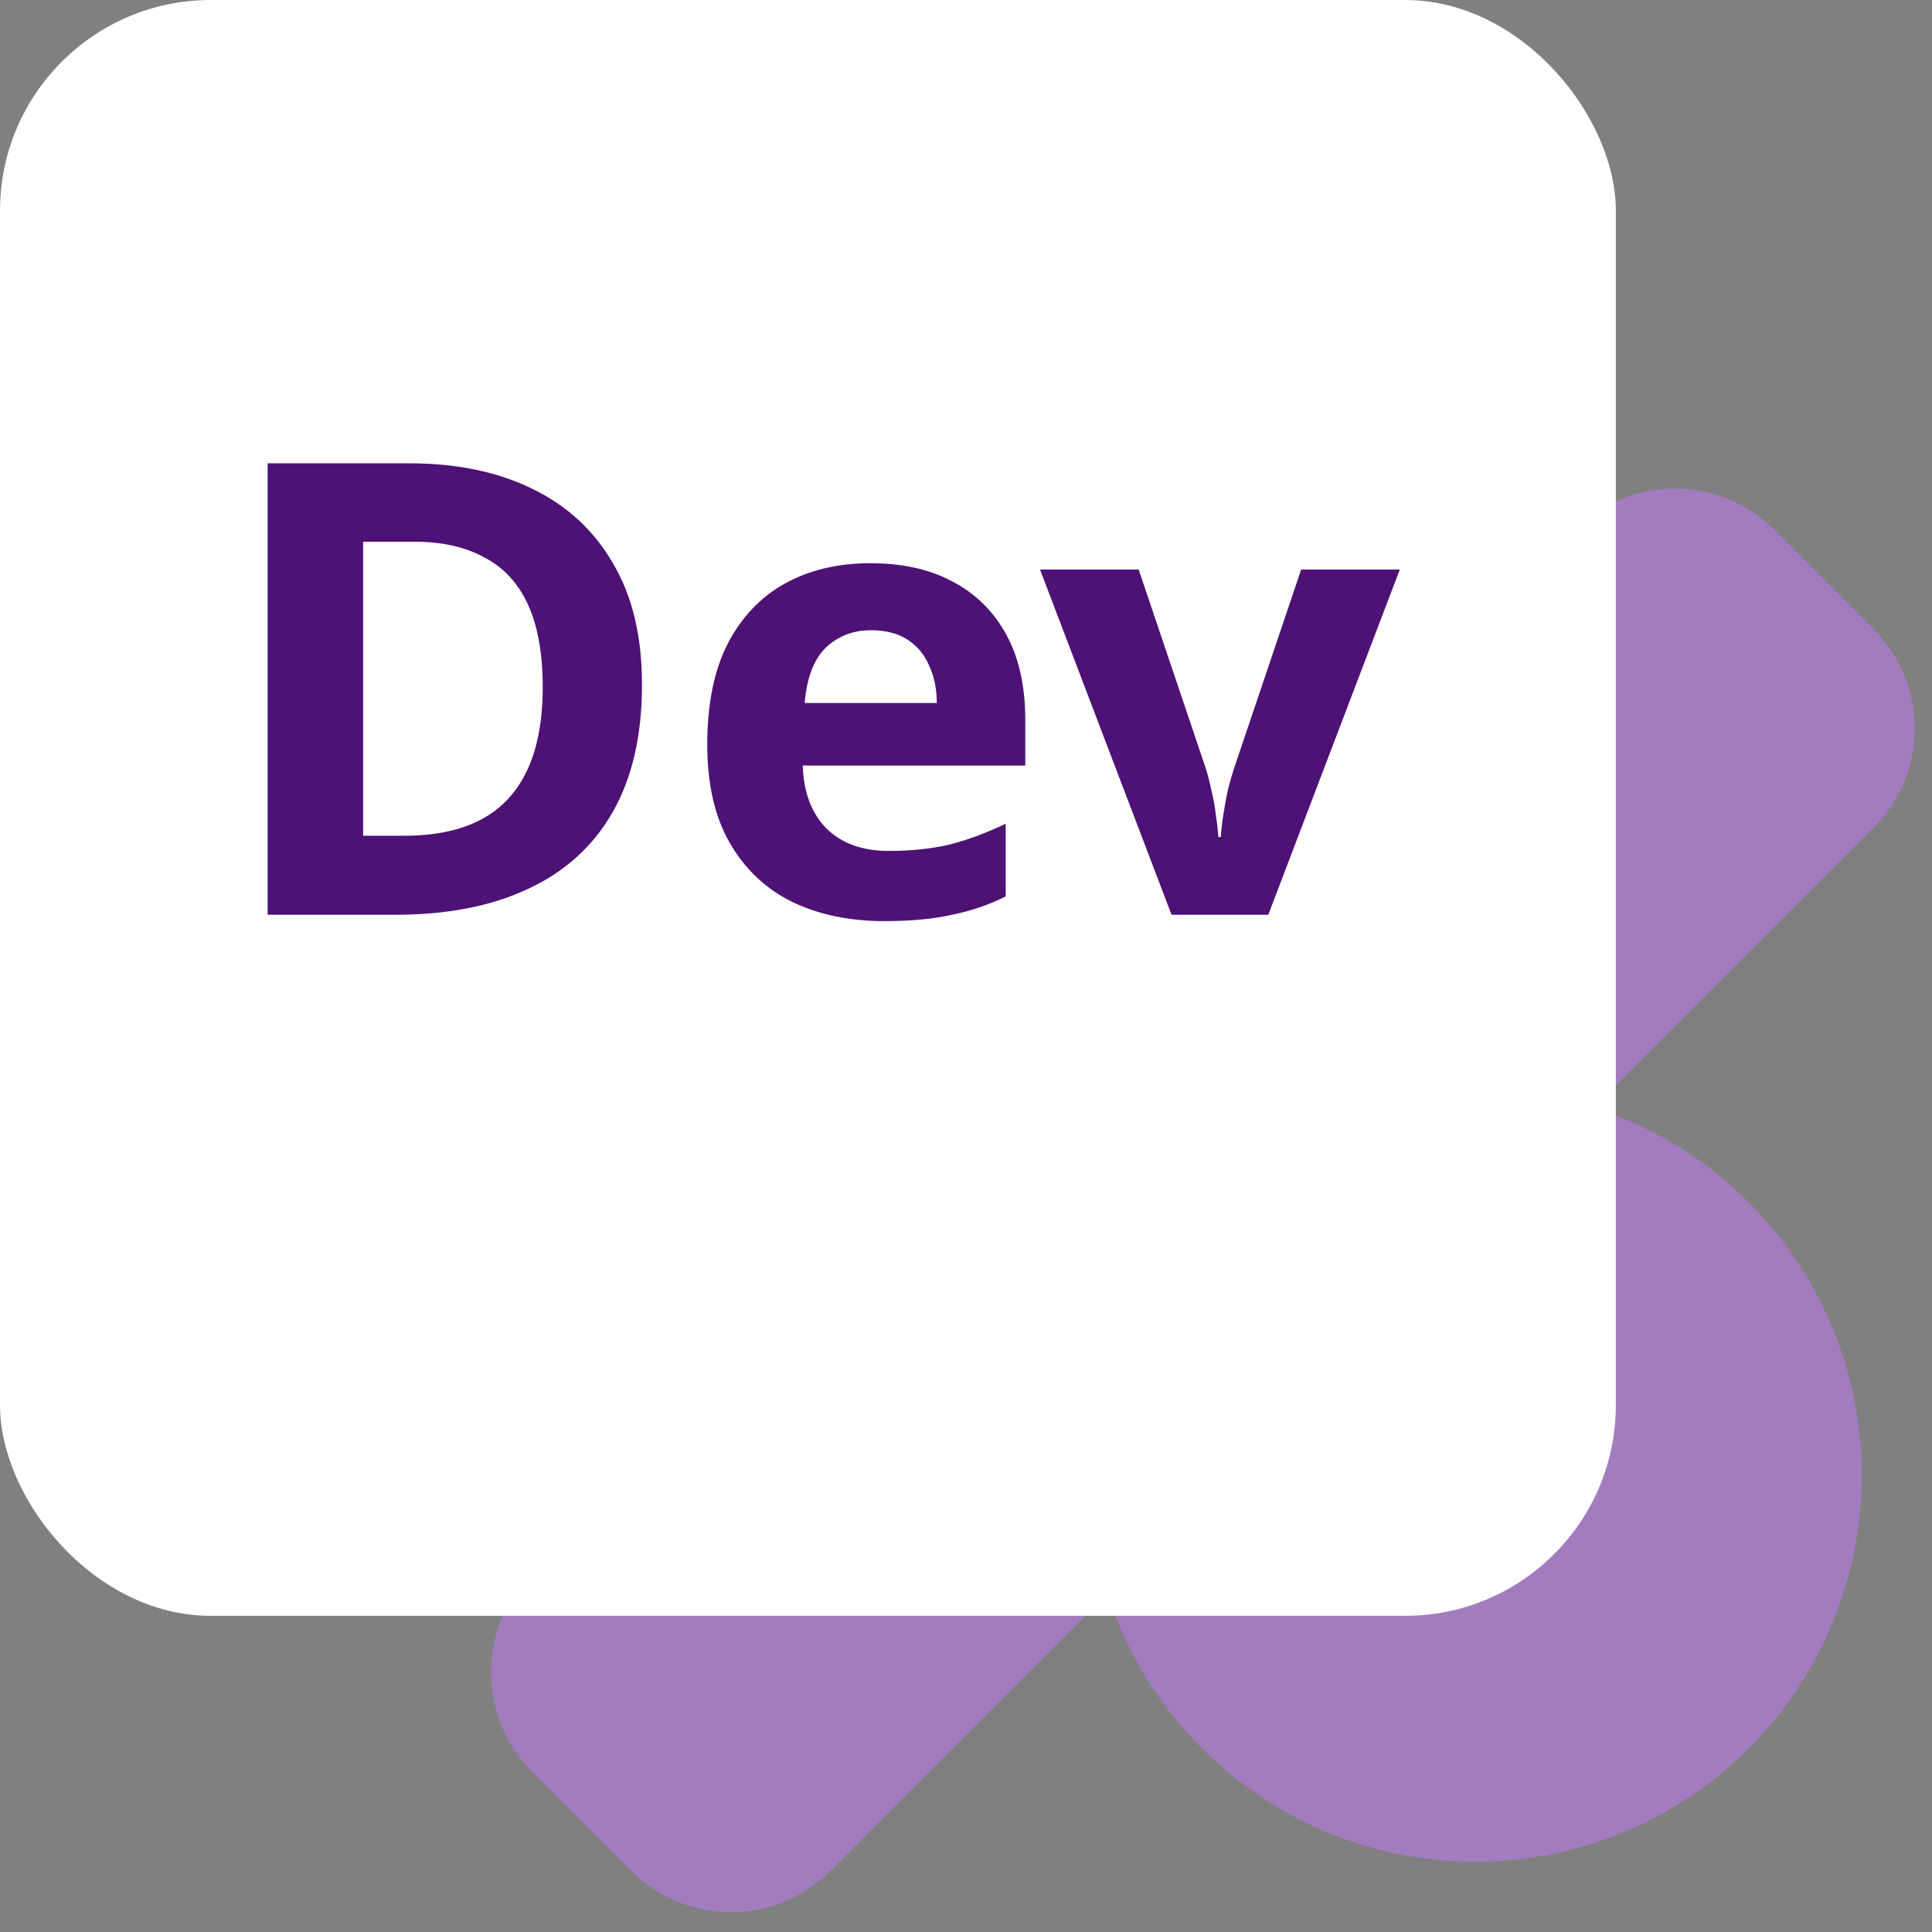
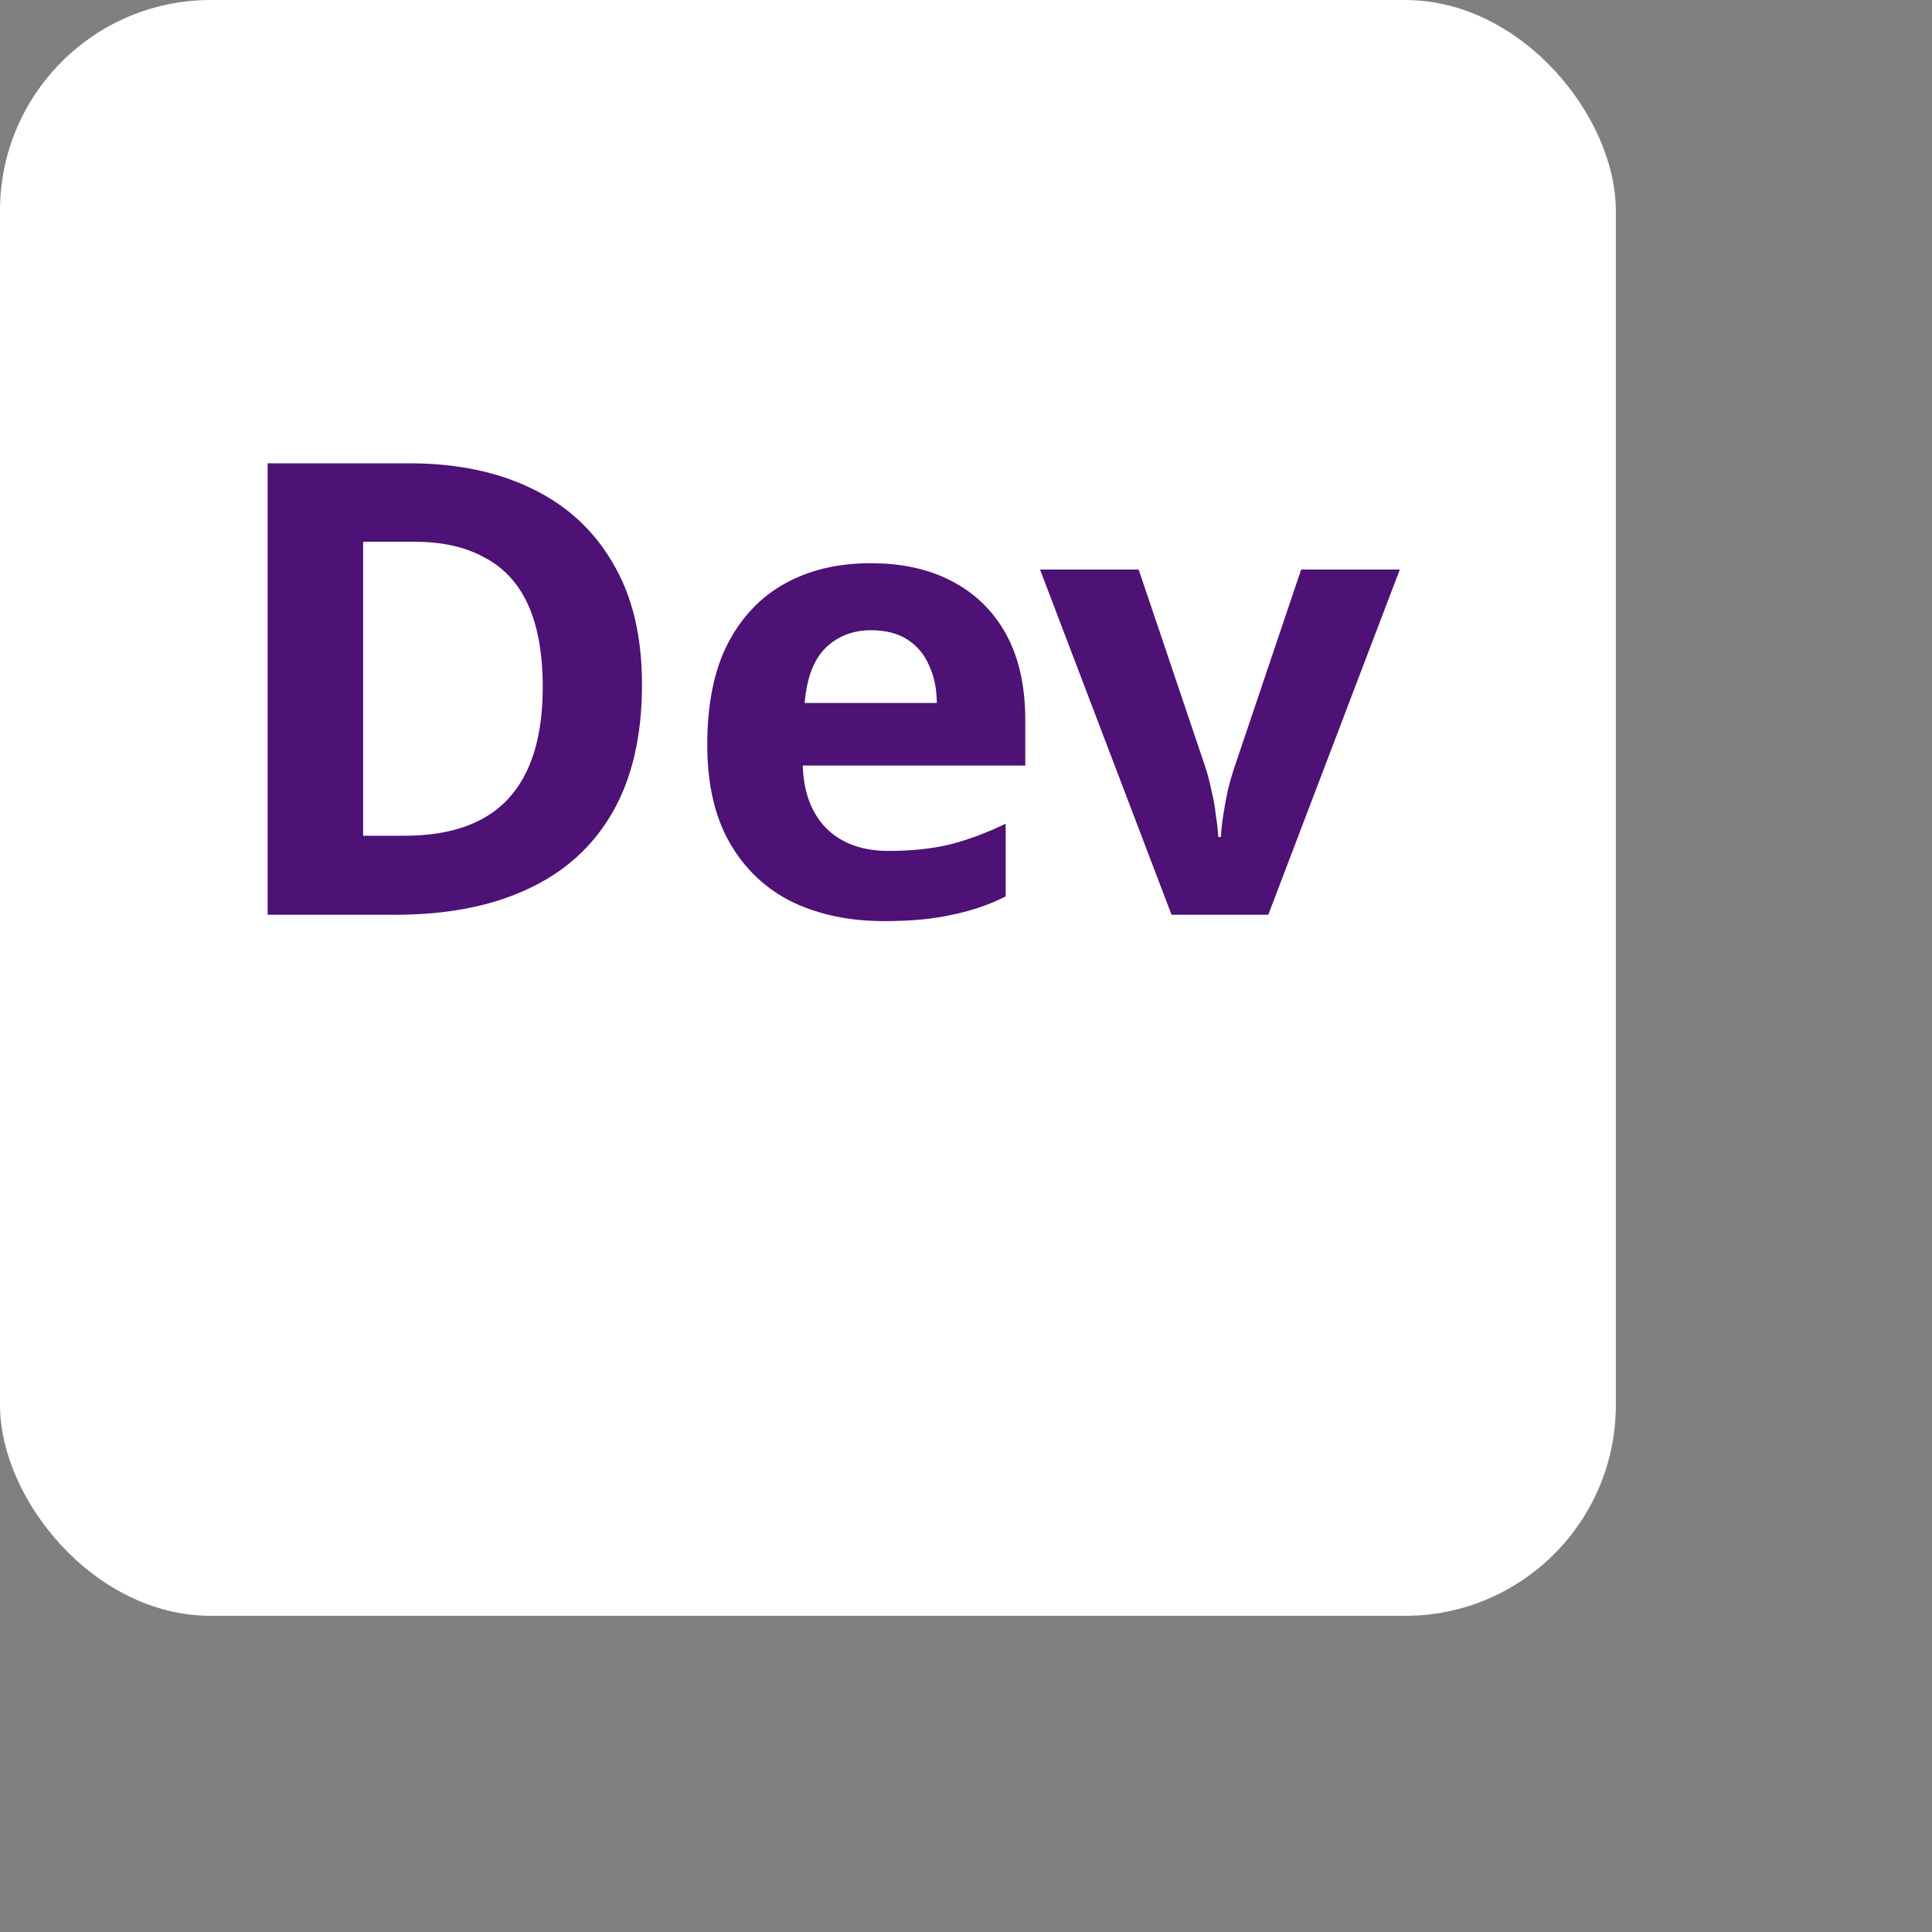
<svg xmlns="http://www.w3.org/2000/svg" width="48" height="48" viewBox="0 0 48 48" fill="none">
  <rect x="0" y="0" width="48" height="48" fill="#808080" stroke="none" />
-   <path d="M13.222 44.016C11.859 42.653 11.859 40.443 13.222 39.079L39.141 13.161C40.504 11.797 42.715 11.797 44.078 13.161L46.546 15.629C47.91 16.992 47.91 19.203 46.546 20.566L20.628 46.485C19.265 47.848 17.054 47.848 15.691 46.485L13.222 44.016Z" fill="#A37CC0" />
-   <circle cx="36.654" cy="36.655" r="9.6" fill="#A37CC0" />
  <rect width="40.145" height="40.145" rx="5.236" fill="white" />
  <path d="M15.95 17.009C15.95 18.266 15.709 19.319 15.227 20.167C14.746 21.015 14.044 21.654 13.122 22.083C12.211 22.513 11.111 22.727 9.823 22.727H6.65V11.511H10.169C11.342 11.511 12.358 11.721 13.216 12.14C14.086 12.559 14.756 13.176 15.227 13.993C15.709 14.8 15.95 15.805 15.95 17.009ZM13.484 17.072C13.484 16.245 13.363 15.564 13.122 15.03C12.881 14.496 12.52 14.103 12.038 13.852C11.567 13.59 10.986 13.459 10.295 13.459H9.022V20.764H10.043C11.206 20.764 12.07 20.455 12.635 19.837C13.201 19.219 13.484 18.297 13.484 17.072ZM21.625 13.993C22.421 13.993 23.101 14.145 23.667 14.449C24.243 14.752 24.688 15.192 25.002 15.768C25.316 16.344 25.473 17.051 25.473 17.889V19.02H19.944C19.965 19.68 20.158 20.198 20.525 20.575C20.902 20.952 21.42 21.141 22.08 21.141C22.635 21.141 23.138 21.088 23.588 20.984C24.039 20.869 24.505 20.696 24.986 20.465V22.272C24.567 22.481 24.122 22.633 23.651 22.727C23.19 22.832 22.63 22.885 21.97 22.885C21.111 22.885 20.352 22.727 19.692 22.413C19.033 22.089 18.514 21.602 18.137 20.952C17.76 20.303 17.572 19.486 17.572 18.502C17.572 17.496 17.739 16.664 18.074 16.004C18.42 15.334 18.896 14.831 19.504 14.496C20.111 14.161 20.818 13.993 21.625 13.993ZM21.64 15.658C21.19 15.658 20.813 15.805 20.509 16.098C20.216 16.392 20.043 16.847 19.991 17.465H23.274C23.274 17.119 23.211 16.81 23.085 16.538C22.97 16.266 22.792 16.051 22.551 15.894C22.311 15.737 22.007 15.658 21.64 15.658ZM29.107 22.727L25.839 14.15H28.29L29.939 19.036C30.002 19.224 30.054 19.423 30.096 19.633C30.149 19.842 30.185 20.047 30.206 20.245C30.238 20.444 30.259 20.628 30.269 20.795H30.332C30.342 20.617 30.363 20.429 30.395 20.23C30.426 20.031 30.463 19.832 30.505 19.633C30.557 19.423 30.615 19.224 30.678 19.036L32.327 14.15H34.778L31.51 22.727H29.107Z" fill="#4E1175" />
</svg>